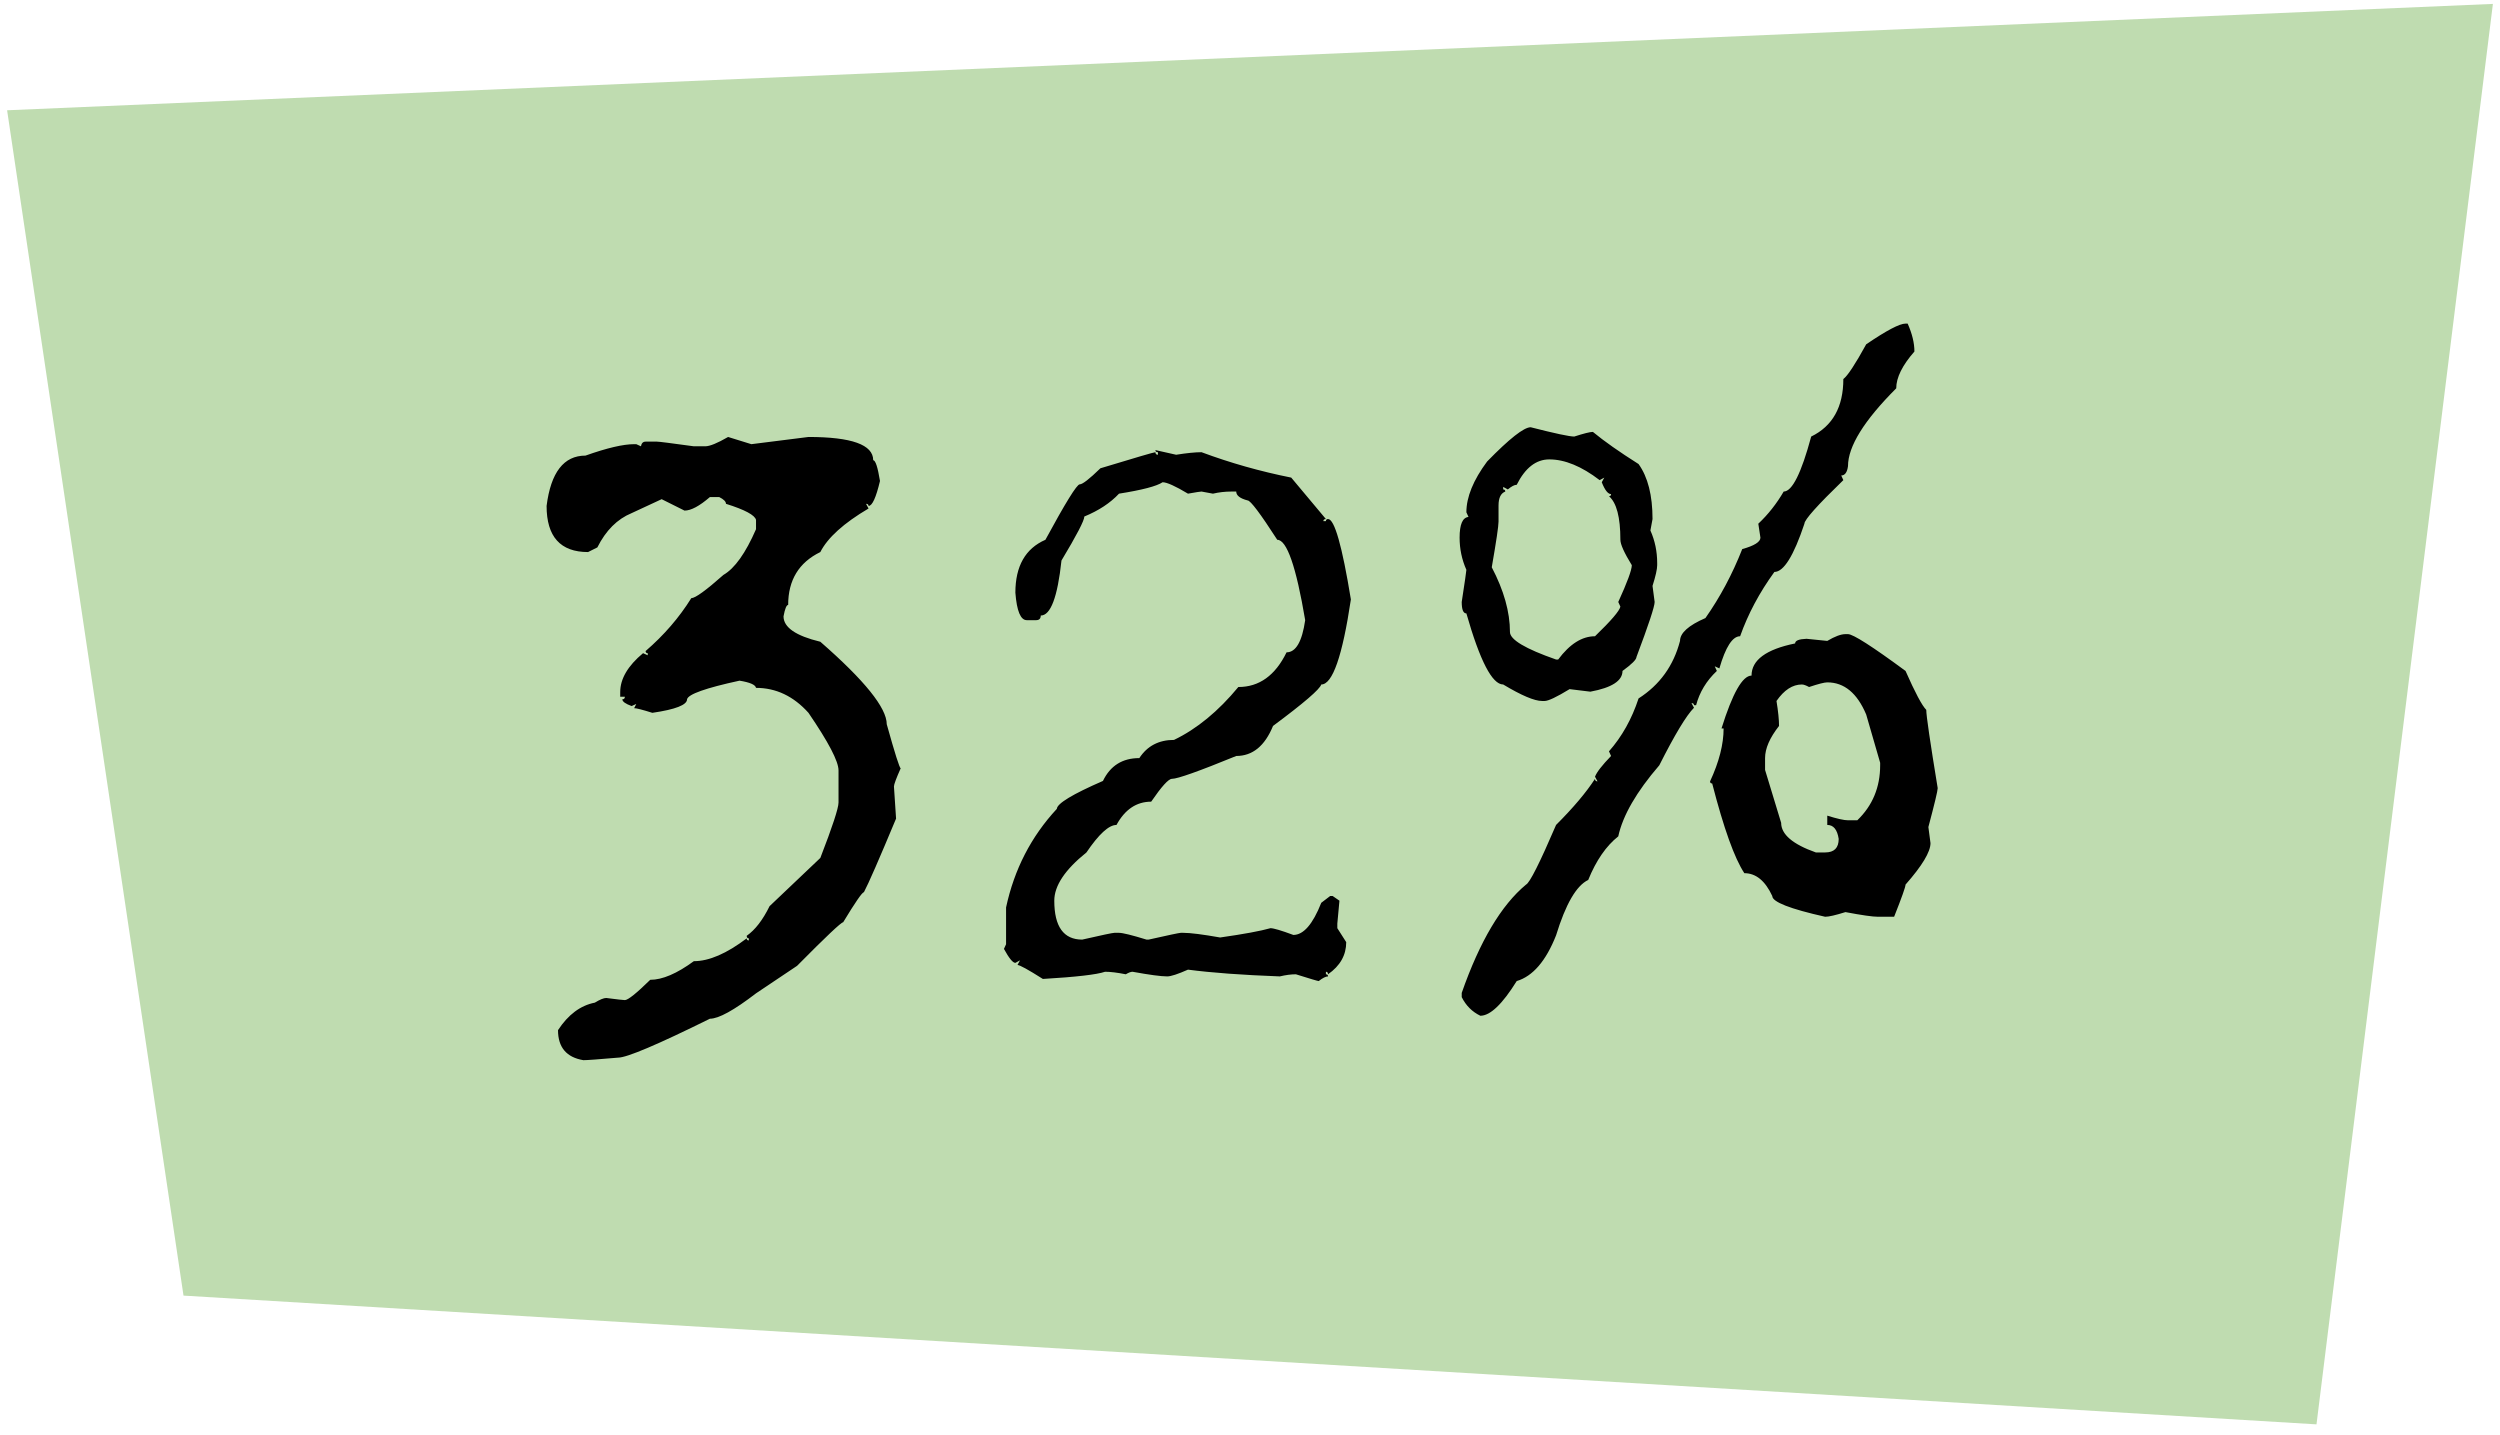
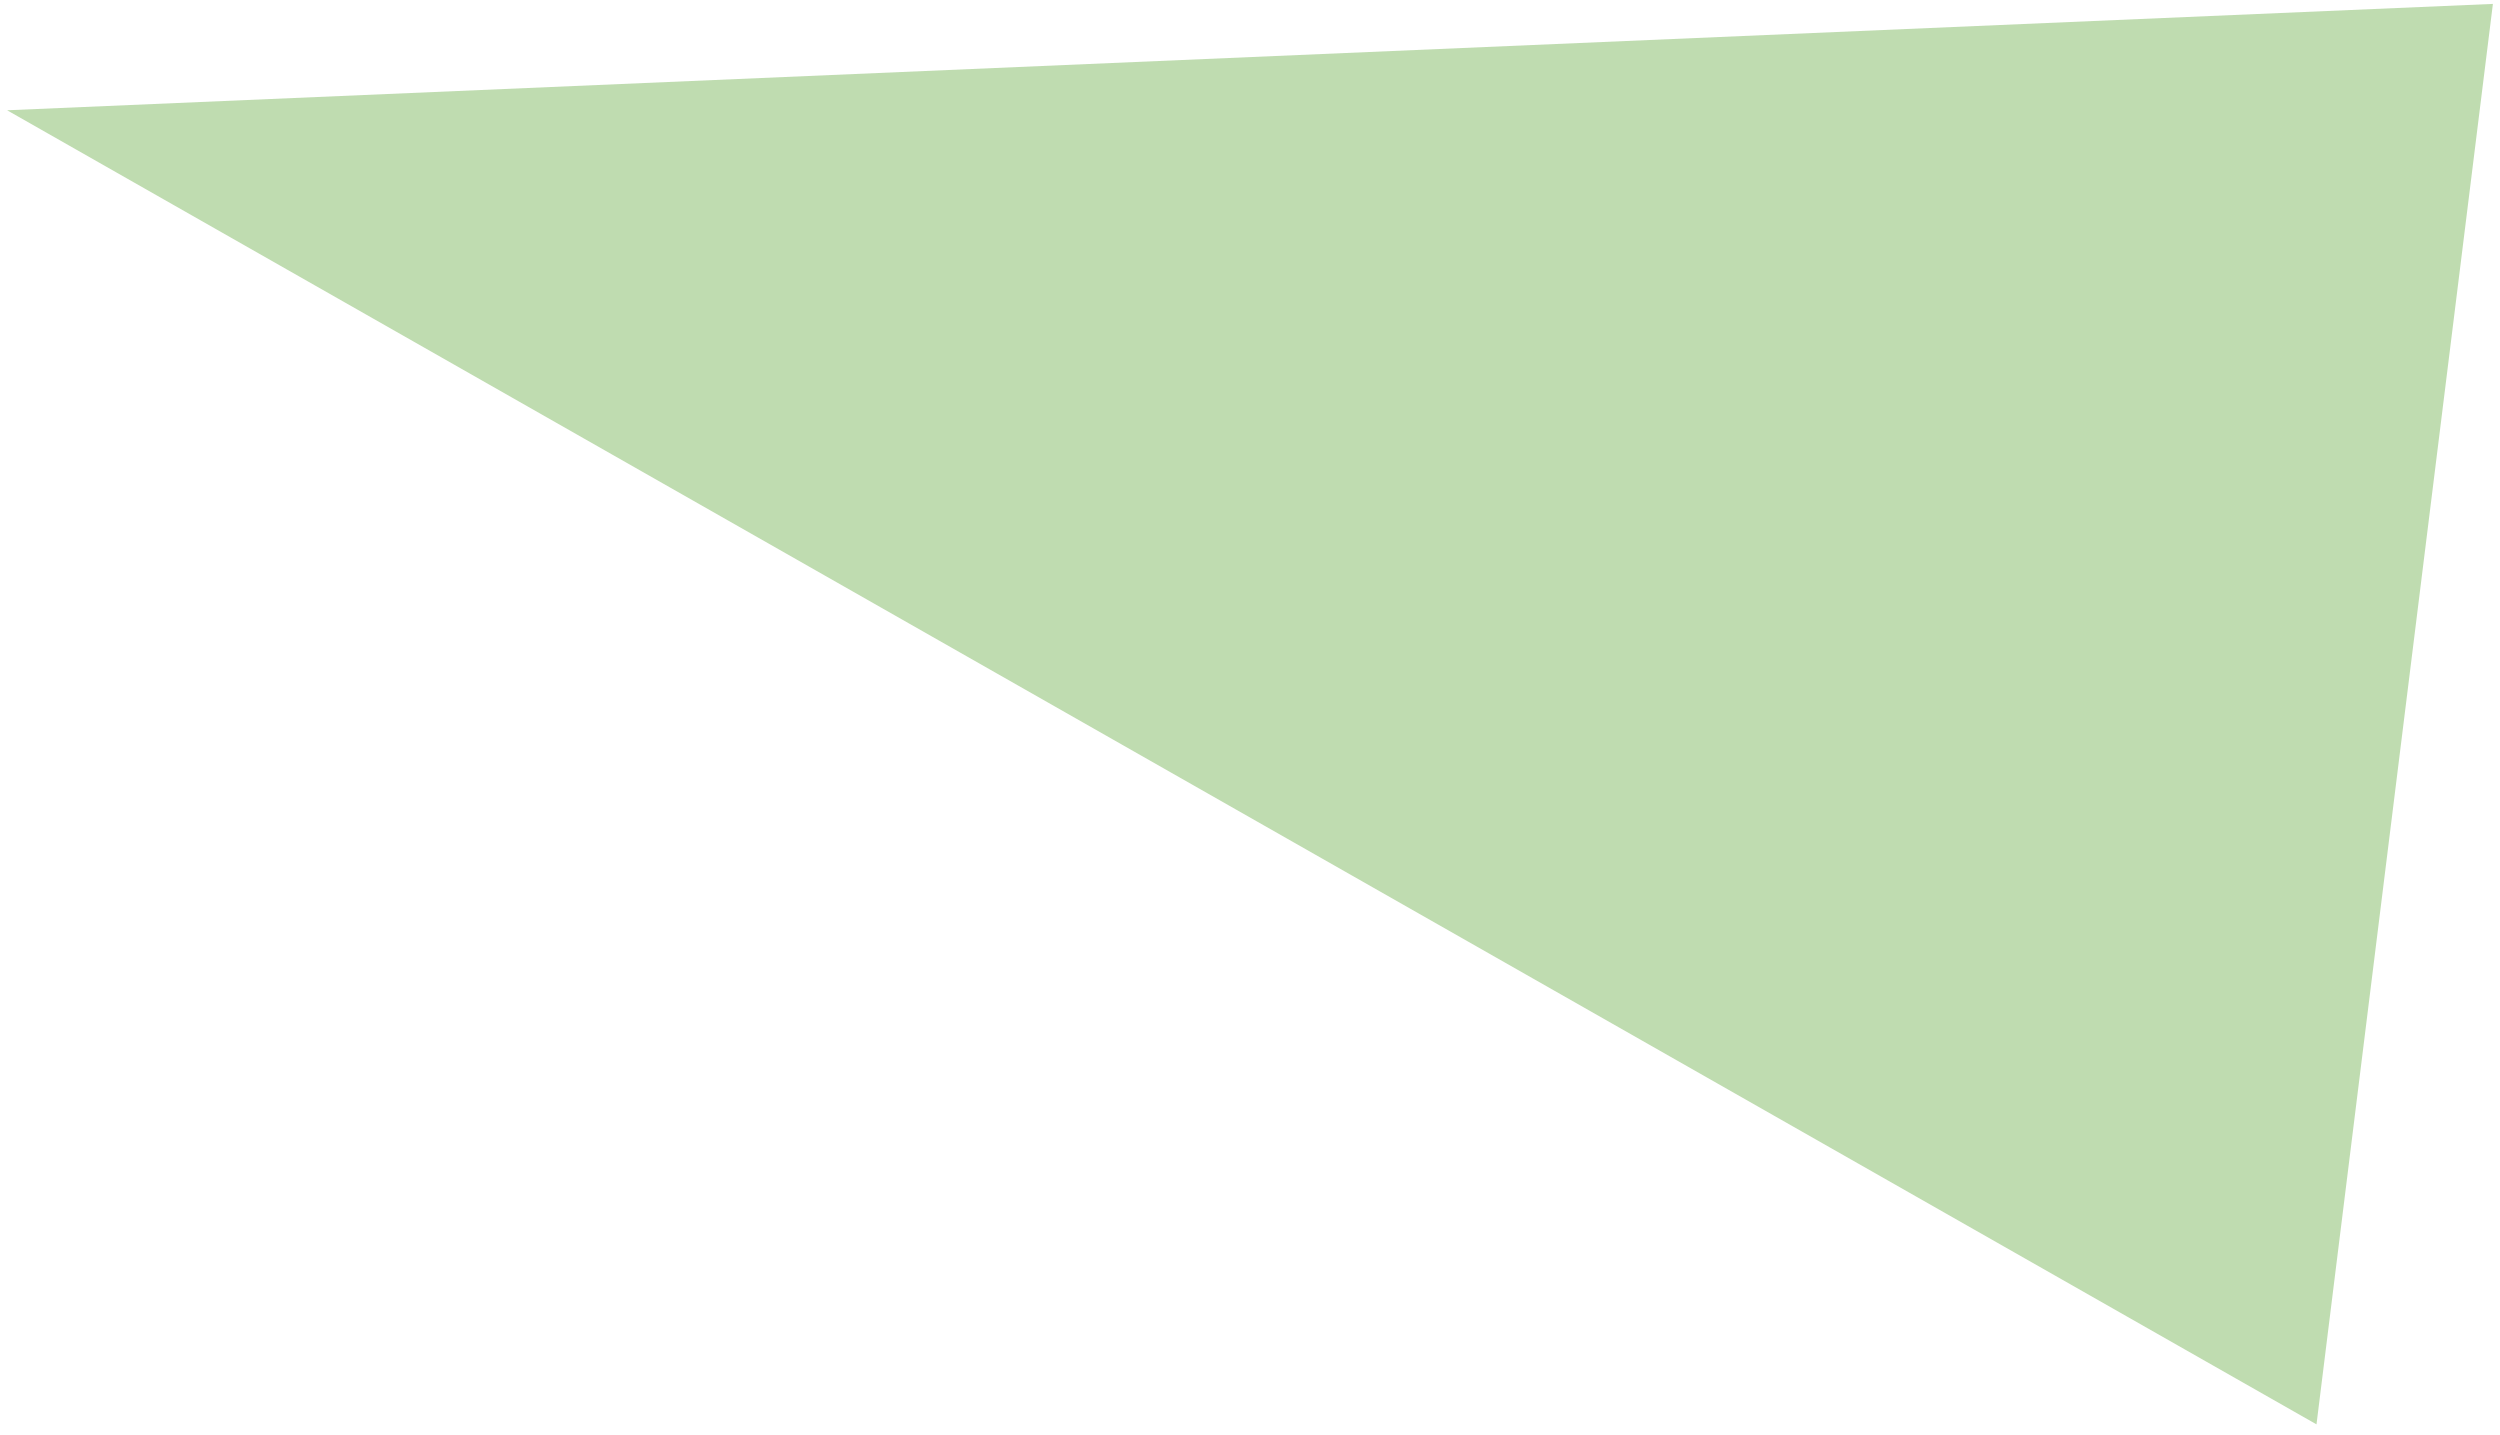
<svg xmlns="http://www.w3.org/2000/svg" width="176" height="101" viewBox="0 0 176 101" fill="none">
-   <path d="M0.5 7.763L175.5 0.275L163.081 100.275L12.919 91.211L0.5 7.763Z" fill="#BFDCB0" />
-   <path d="M51.258 30.763L52.896 31.27L56.917 30.763C59.955 30.763 61.474 31.309 61.474 32.401C61.633 32.401 61.792 32.888 61.951 33.861C61.673 35.032 61.405 35.618 61.147 35.618C61.147 35.519 61.087 35.469 60.968 35.469L61.147 35.797C59.399 36.829 58.267 37.852 57.751 38.865C56.242 39.599 55.487 40.84 55.487 42.588C55.368 42.588 55.259 42.856 55.16 43.392C55.16 44.166 56.023 44.762 57.751 45.179C60.868 47.9 62.427 49.836 62.427 50.987C63.003 53.052 63.331 54.085 63.41 54.085C63.092 54.8 62.934 55.227 62.934 55.366L63.083 57.629C61.891 60.489 61.137 62.216 60.819 62.812C60.7 62.812 60.213 63.517 59.359 64.927C59.22 64.927 58.138 65.949 56.113 67.995L53.224 69.931C51.675 71.122 50.593 71.718 49.977 71.718C46.284 73.545 44.129 74.458 43.514 74.458C42.144 74.577 41.329 74.637 41.071 74.637C39.88 74.438 39.284 73.733 39.284 72.522C39.999 71.43 40.863 70.784 41.876 70.586C42.233 70.368 42.501 70.258 42.68 70.258C43.454 70.358 43.891 70.407 43.99 70.407C44.209 70.407 44.804 69.931 45.777 68.978C46.631 68.978 47.654 68.541 48.845 67.667C49.917 67.667 51.158 67.131 52.568 66.059C52.568 66.158 52.618 66.207 52.717 66.207V66.059C52.618 66.059 52.568 65.999 52.568 65.88C53.164 65.463 53.7 64.768 54.177 63.795L57.751 60.399C58.605 58.195 59.032 56.895 59.032 56.498V54.234C59.032 53.599 58.327 52.248 56.917 50.183C55.865 49.012 54.633 48.426 53.224 48.426C53.184 48.207 52.797 48.039 52.062 47.919C49.679 48.436 48.448 48.873 48.369 49.23C48.369 49.627 47.554 49.945 45.926 50.183C45.231 49.965 44.804 49.855 44.645 49.855L44.794 49.558L44.467 49.706C44.03 49.548 43.812 49.389 43.812 49.23C43.931 49.23 43.99 49.17 43.99 49.051H43.663V48.724C43.663 47.79 44.199 46.877 45.271 45.983L45.599 46.132V45.983C45.499 45.983 45.45 45.934 45.45 45.834C46.74 44.722 47.813 43.481 48.666 42.111C48.944 42.111 49.699 41.565 50.93 40.473C51.724 40.016 52.489 38.944 53.224 37.256V36.601C53.144 36.264 52.439 35.886 51.109 35.469C51.109 35.31 50.95 35.151 50.632 34.993H49.977C49.242 35.628 48.647 35.946 48.19 35.946L46.581 35.142L44.467 36.124C43.454 36.541 42.65 37.346 42.054 38.537L41.399 38.865C39.453 38.865 38.48 37.783 38.48 35.618C38.778 33.255 39.691 32.074 41.22 32.074C42.729 31.538 43.871 31.27 44.645 31.27H44.794L45.122 31.419C45.162 31.2 45.271 31.091 45.45 31.091H46.254C46.393 31.091 47.257 31.2 48.845 31.419H49.649C49.967 31.419 50.503 31.2 51.258 30.763ZM81.341 31.686L82.8 32.014C83.555 31.895 84.151 31.835 84.587 31.835C86.613 32.59 88.718 33.186 90.902 33.623L93.344 36.541C93.225 36.541 93.165 36.591 93.165 36.69H93.344C93.344 36.591 93.394 36.541 93.493 36.541C93.95 36.541 94.486 38.428 95.102 42.201C94.506 46.192 93.811 48.188 93.017 48.188C92.917 48.525 91.785 49.498 89.621 51.106C89.045 52.516 88.181 53.221 87.03 53.221C84.409 54.294 82.9 54.83 82.502 54.83C82.264 54.83 81.778 55.366 81.043 56.438C80.01 56.438 79.196 56.984 78.601 58.076C78.064 58.076 77.359 58.721 76.486 60.012C74.977 61.224 74.222 62.355 74.222 63.408C74.222 65.234 74.877 66.148 76.188 66.148C77.578 65.83 78.332 65.671 78.452 65.671H78.779C79.037 65.671 79.683 65.83 80.715 66.148H80.864C82.274 65.83 83.029 65.671 83.128 65.671H83.307C83.803 65.671 84.667 65.781 85.898 65.999C87.566 65.761 88.747 65.542 89.442 65.344C89.661 65.344 90.197 65.503 91.051 65.82C91.766 65.82 92.421 65.066 93.017 63.557L93.642 63.08H93.821L94.297 63.408L94.148 65.016V65.344L94.774 66.327C94.774 67.24 94.347 67.995 93.493 68.59C93.493 68.471 93.444 68.412 93.344 68.412V68.59C93.444 68.59 93.493 68.64 93.493 68.739C93.334 68.739 93.116 68.849 92.838 69.067C92.778 69.067 92.242 68.908 91.23 68.59C90.892 68.59 90.515 68.64 90.098 68.739C87.437 68.64 85.282 68.481 83.634 68.263C82.919 68.58 82.433 68.739 82.175 68.739C81.738 68.739 80.924 68.63 79.732 68.412C79.613 68.412 79.454 68.471 79.256 68.59C78.66 68.471 78.174 68.412 77.796 68.412C77.221 68.61 75.761 68.779 73.418 68.918C72.385 68.263 71.79 67.935 71.631 67.935L71.81 67.607L71.482 67.786C71.303 67.786 71.035 67.459 70.678 66.803L70.827 66.476V63.884C71.403 61.204 72.594 58.89 74.401 56.944C74.421 56.567 75.503 55.912 77.647 54.978C78.164 53.906 79.018 53.37 80.209 53.37C80.765 52.516 81.579 52.089 82.651 52.089C84.26 51.315 85.769 50.074 87.179 48.366C88.648 48.366 89.78 47.552 90.574 45.924C91.23 45.924 91.666 45.169 91.885 43.66C91.249 39.887 90.594 38.001 89.919 38.001C88.728 36.154 88.033 35.231 87.834 35.231C87.298 35.092 87.03 34.883 87.03 34.605H86.702C86.245 34.605 85.809 34.655 85.392 34.754L84.587 34.605C84.508 34.605 84.19 34.655 83.634 34.754C82.741 34.218 82.145 33.95 81.847 33.95C81.43 34.228 80.408 34.496 78.779 34.754C78.164 35.41 77.35 35.946 76.337 36.363C76.337 36.641 75.801 37.673 74.728 39.46C74.451 42.042 73.964 43.333 73.269 43.333C73.269 43.551 73.16 43.66 72.941 43.66H72.286C71.849 43.66 71.581 43.015 71.482 41.724C71.482 39.858 72.187 38.617 73.597 38.001C75.007 35.4 75.811 34.099 76.009 34.099C76.208 34.099 76.694 33.722 77.469 32.967C79.951 32.213 81.242 31.835 81.341 31.835C81.341 31.955 81.4 32.014 81.519 32.014V31.835C81.4 31.835 81.341 31.786 81.341 31.686ZM134.15 22.781H134.299C134.617 23.496 134.775 24.151 134.775 24.747C133.922 25.72 133.495 26.583 133.495 27.338C131.231 29.602 130.099 31.428 130.099 32.818C130.04 33.255 129.881 33.474 129.623 33.474L129.771 33.801C127.945 35.569 127.031 36.591 127.031 36.869C126.277 39.133 125.572 40.265 124.917 40.265C123.864 41.714 123.06 43.223 122.504 44.792C121.968 44.792 121.481 45.547 121.044 47.056L120.717 46.907L120.866 47.234C120.131 47.929 119.645 48.734 119.406 49.647H119.257C119.257 49.548 119.198 49.498 119.079 49.498L119.257 49.826C118.721 50.362 117.907 51.712 116.815 53.877C115.207 55.743 114.243 57.411 113.926 58.88C113.072 59.556 112.367 60.578 111.811 61.948C110.977 62.345 110.222 63.646 109.547 65.85C108.833 67.657 107.909 68.729 106.777 69.067C105.765 70.695 104.911 71.509 104.216 71.509C103.64 71.231 103.203 70.794 102.905 70.199V69.901C104.176 66.267 105.685 63.725 107.433 62.276C107.691 62.157 108.396 60.757 109.547 58.076C110.759 56.865 111.672 55.783 112.288 54.83C112.288 54.949 112.347 55.008 112.466 55.008L112.288 54.681C112.407 54.363 112.784 53.877 113.419 53.221L113.271 52.894C114.184 51.861 114.879 50.62 115.355 49.17C116.845 48.217 117.818 46.867 118.274 45.12C118.274 44.564 118.87 44.028 120.062 43.511C121.094 42.042 121.958 40.423 122.653 38.656C123.507 38.418 123.934 38.15 123.934 37.852L123.785 36.869C124.48 36.214 125.075 35.459 125.572 34.605C126.167 34.605 126.813 33.315 127.508 30.733C129.017 29.999 129.771 28.648 129.771 26.683C130.069 26.464 130.605 25.65 131.38 24.24C132.81 23.267 133.733 22.781 134.15 22.781ZM107.76 30.078C109.468 30.515 110.491 30.733 110.828 30.733C111.503 30.515 111.94 30.406 112.139 30.406C112.933 31.061 114.005 31.816 115.355 32.669C116.011 33.583 116.338 34.873 116.338 36.541L116.189 37.346C116.507 38.06 116.666 38.825 116.666 39.639V39.788C116.666 40.066 116.557 40.553 116.338 41.248L116.487 42.379C116.487 42.697 116.06 43.988 115.207 46.252C115.207 46.43 114.879 46.758 114.224 47.234C114.224 47.929 113.469 48.416 111.96 48.694L110.5 48.515C109.587 49.071 109.001 49.349 108.743 49.349H108.564C108.028 49.349 107.115 48.962 105.824 48.188C105.05 48.188 104.186 46.52 103.233 43.184C103.014 43.184 102.905 42.916 102.905 42.379C103.124 40.95 103.233 40.195 103.233 40.116C102.915 39.401 102.756 38.646 102.756 37.852C102.756 36.919 102.965 36.432 103.382 36.393L103.233 36.065C103.233 34.993 103.719 33.801 104.692 32.491C106.261 30.882 107.284 30.078 107.76 30.078ZM106.152 34.456L105.824 34.278V34.456C105.924 34.456 105.973 34.506 105.973 34.605C105.655 34.725 105.497 35.052 105.497 35.588V36.72C105.497 37.038 105.338 38.11 105.02 39.937C105.874 41.565 106.301 43.084 106.301 44.494C106.301 45.03 107.383 45.676 109.547 46.43H109.696C110.51 45.338 111.374 44.792 112.288 44.792C113.419 43.7 114.015 43.005 114.075 42.707L113.926 42.379C114.561 40.989 114.879 40.126 114.879 39.788C114.343 38.914 114.075 38.319 114.075 38.001C114.075 36.412 113.807 35.39 113.271 34.933C113.37 34.933 113.419 34.883 113.419 34.784C113.201 34.784 112.983 34.506 112.764 33.95L112.943 33.623L112.615 33.801C111.344 32.828 110.163 32.342 109.071 32.342C108.138 32.342 107.373 32.938 106.777 34.129C106.618 34.129 106.41 34.238 106.152 34.456ZM129.92 44.643H130.099C130.457 44.643 131.807 45.507 134.15 47.234C134.825 48.763 135.312 49.677 135.609 49.975C135.609 50.372 135.877 52.209 136.414 55.485C136.414 55.664 136.195 56.577 135.758 58.225L135.907 59.357C135.907 59.972 135.321 60.946 134.15 62.276C134.15 62.435 133.882 63.189 133.346 64.54H132.214C131.837 64.54 131.072 64.43 129.92 64.212C129.225 64.43 128.749 64.54 128.491 64.54C126.009 63.984 124.768 63.497 124.768 63.08C124.271 62.008 123.616 61.472 122.802 61.472C122.107 60.419 121.352 58.315 120.538 55.157C120.439 55.157 120.389 55.108 120.389 55.008C121.025 53.638 121.342 52.397 121.342 51.285H121.193C121.968 48.803 122.673 47.562 123.308 47.562C123.308 46.47 124.331 45.715 126.376 45.298C126.376 45.1 126.644 44.991 127.18 44.971L128.64 45.12C129.176 44.802 129.603 44.643 129.92 44.643ZM127.359 48.366C127.14 48.247 126.972 48.188 126.853 48.188C126.197 48.188 125.602 48.575 125.065 49.349C125.185 50.084 125.244 50.67 125.244 51.106C124.589 51.94 124.261 52.695 124.261 53.37V54.204L125.393 57.927C125.393 58.741 126.207 59.436 127.835 60.012H128.491C129.126 60.012 129.444 59.694 129.444 59.059C129.345 58.404 129.076 58.076 128.64 58.076V57.421C129.335 57.639 129.821 57.748 130.099 57.748H130.754C131.827 56.716 132.363 55.425 132.363 53.877V53.698L131.38 50.302C130.744 48.793 129.831 48.039 128.64 48.039C128.441 48.039 128.014 48.148 127.359 48.366Z" fill="black" />
+   <path d="M0.5 7.763L175.5 0.275L163.081 100.275L0.5 7.763Z" fill="#BFDCB0" />
</svg>